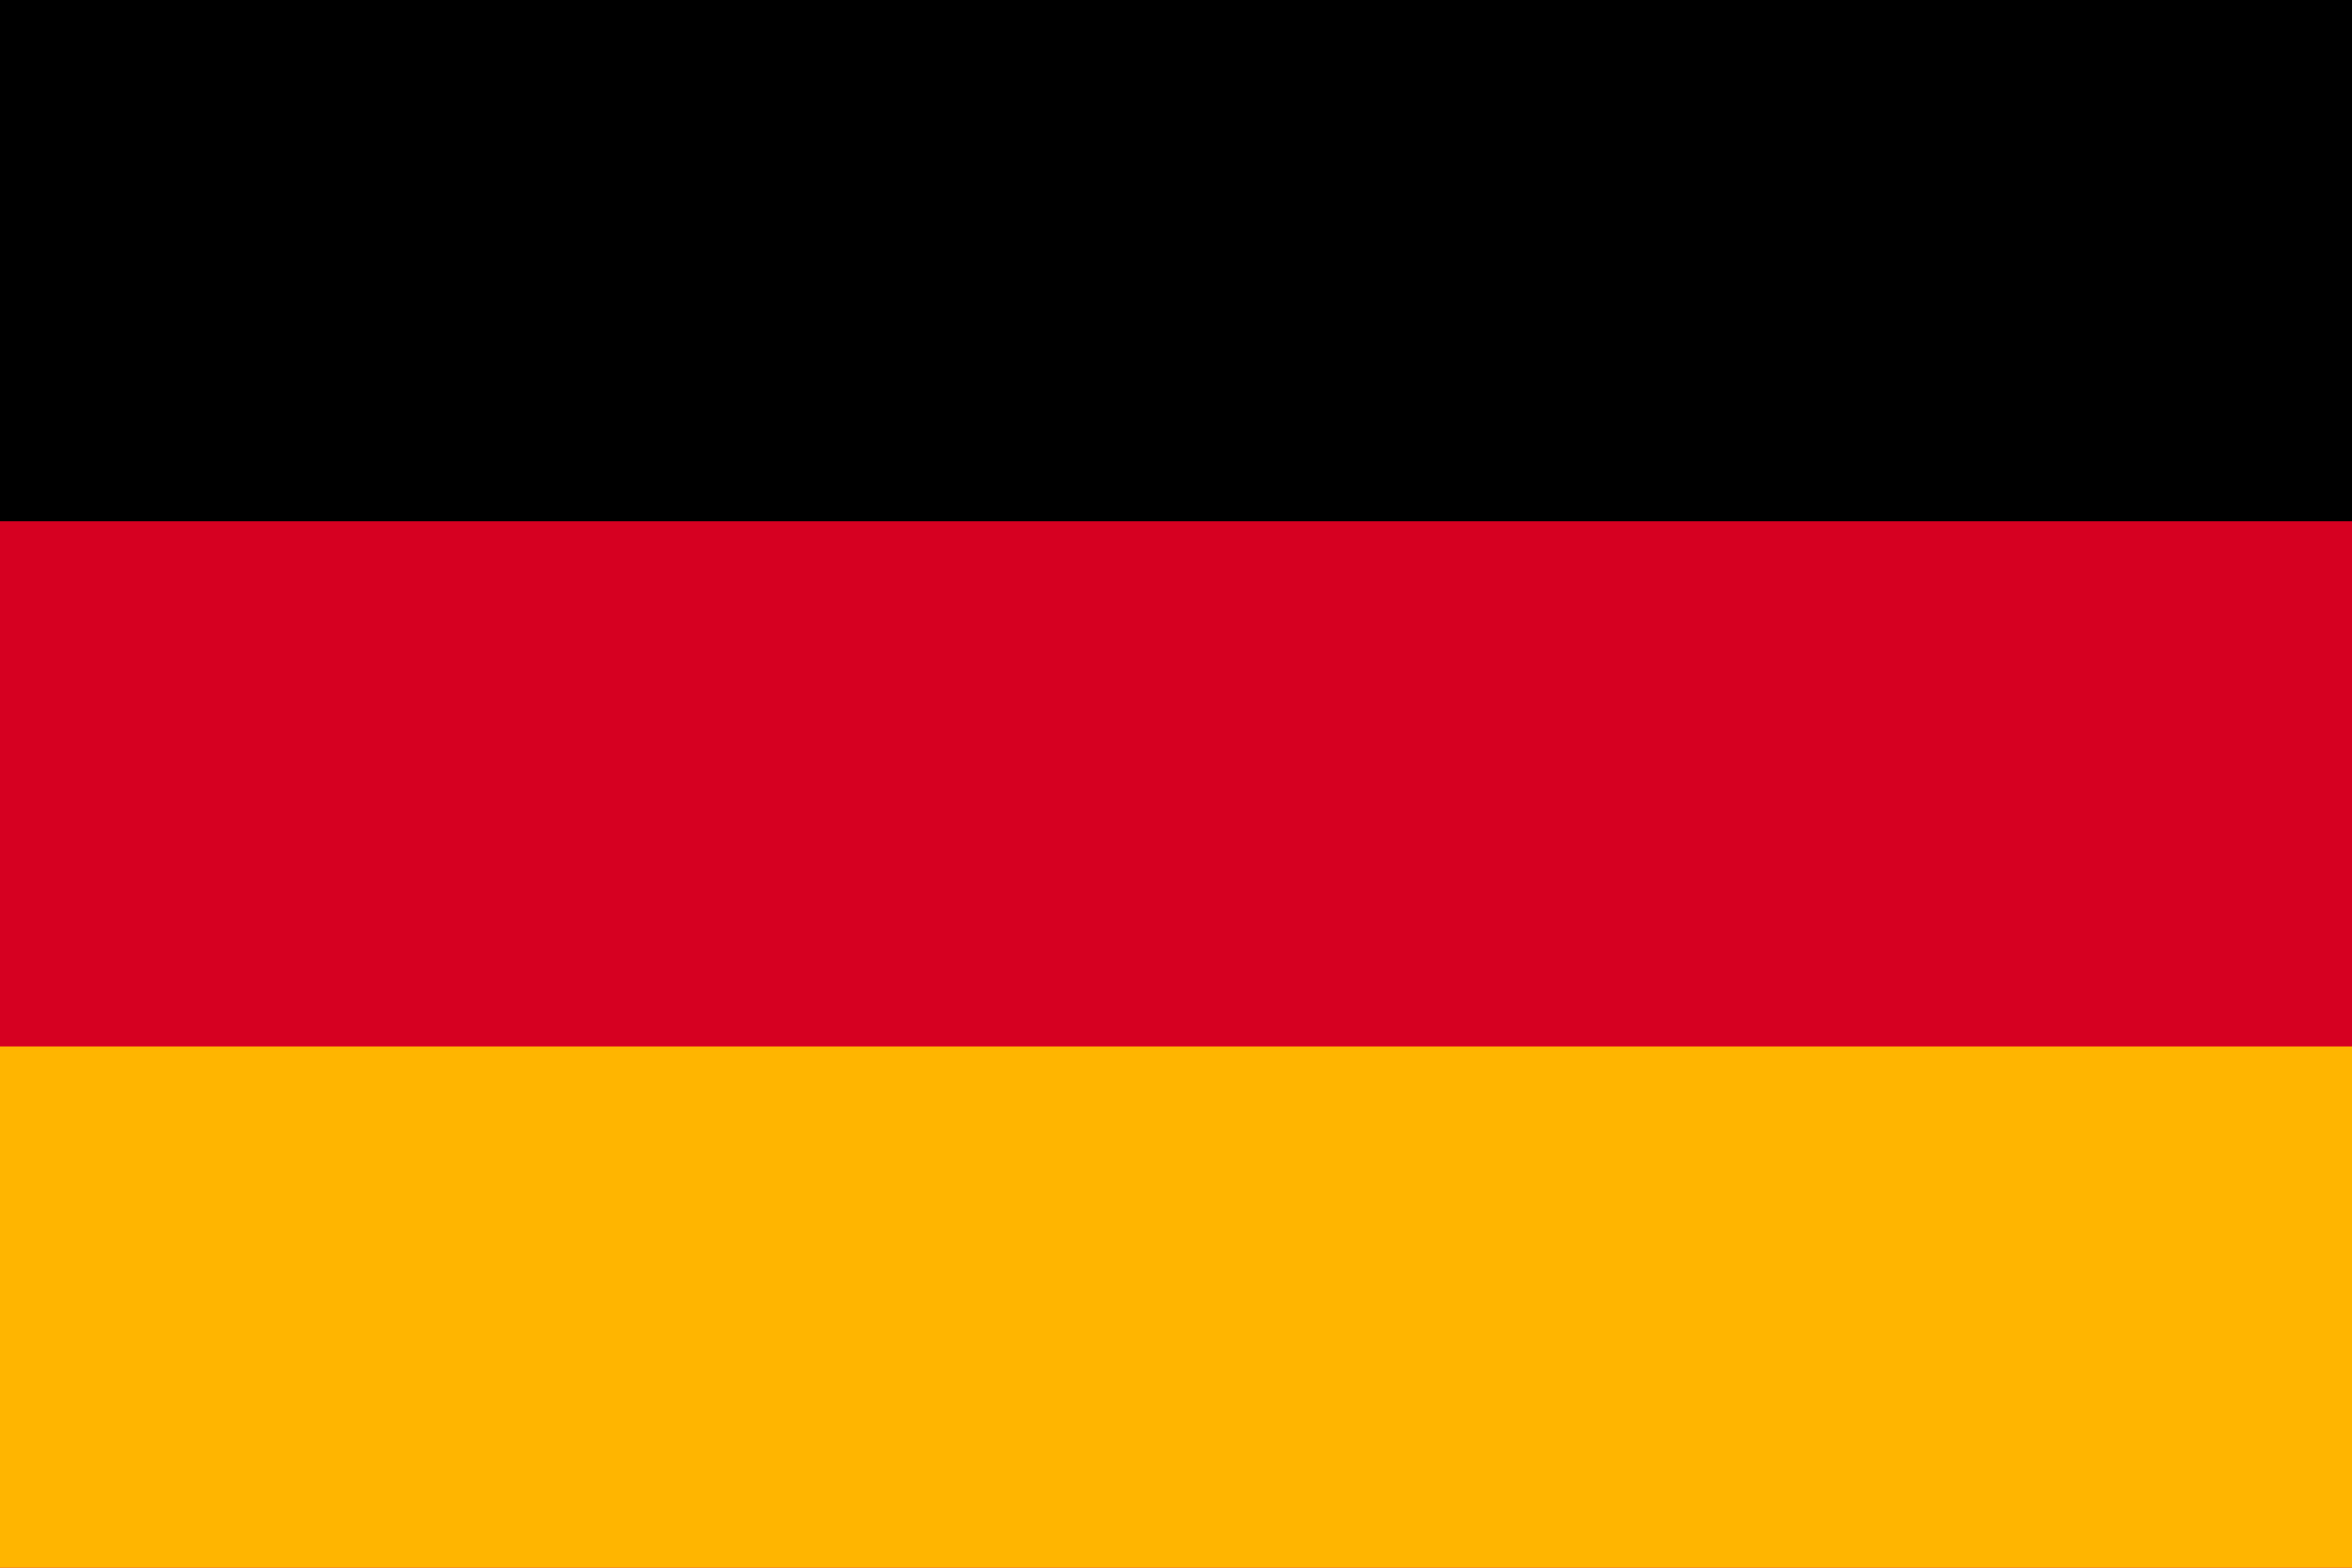
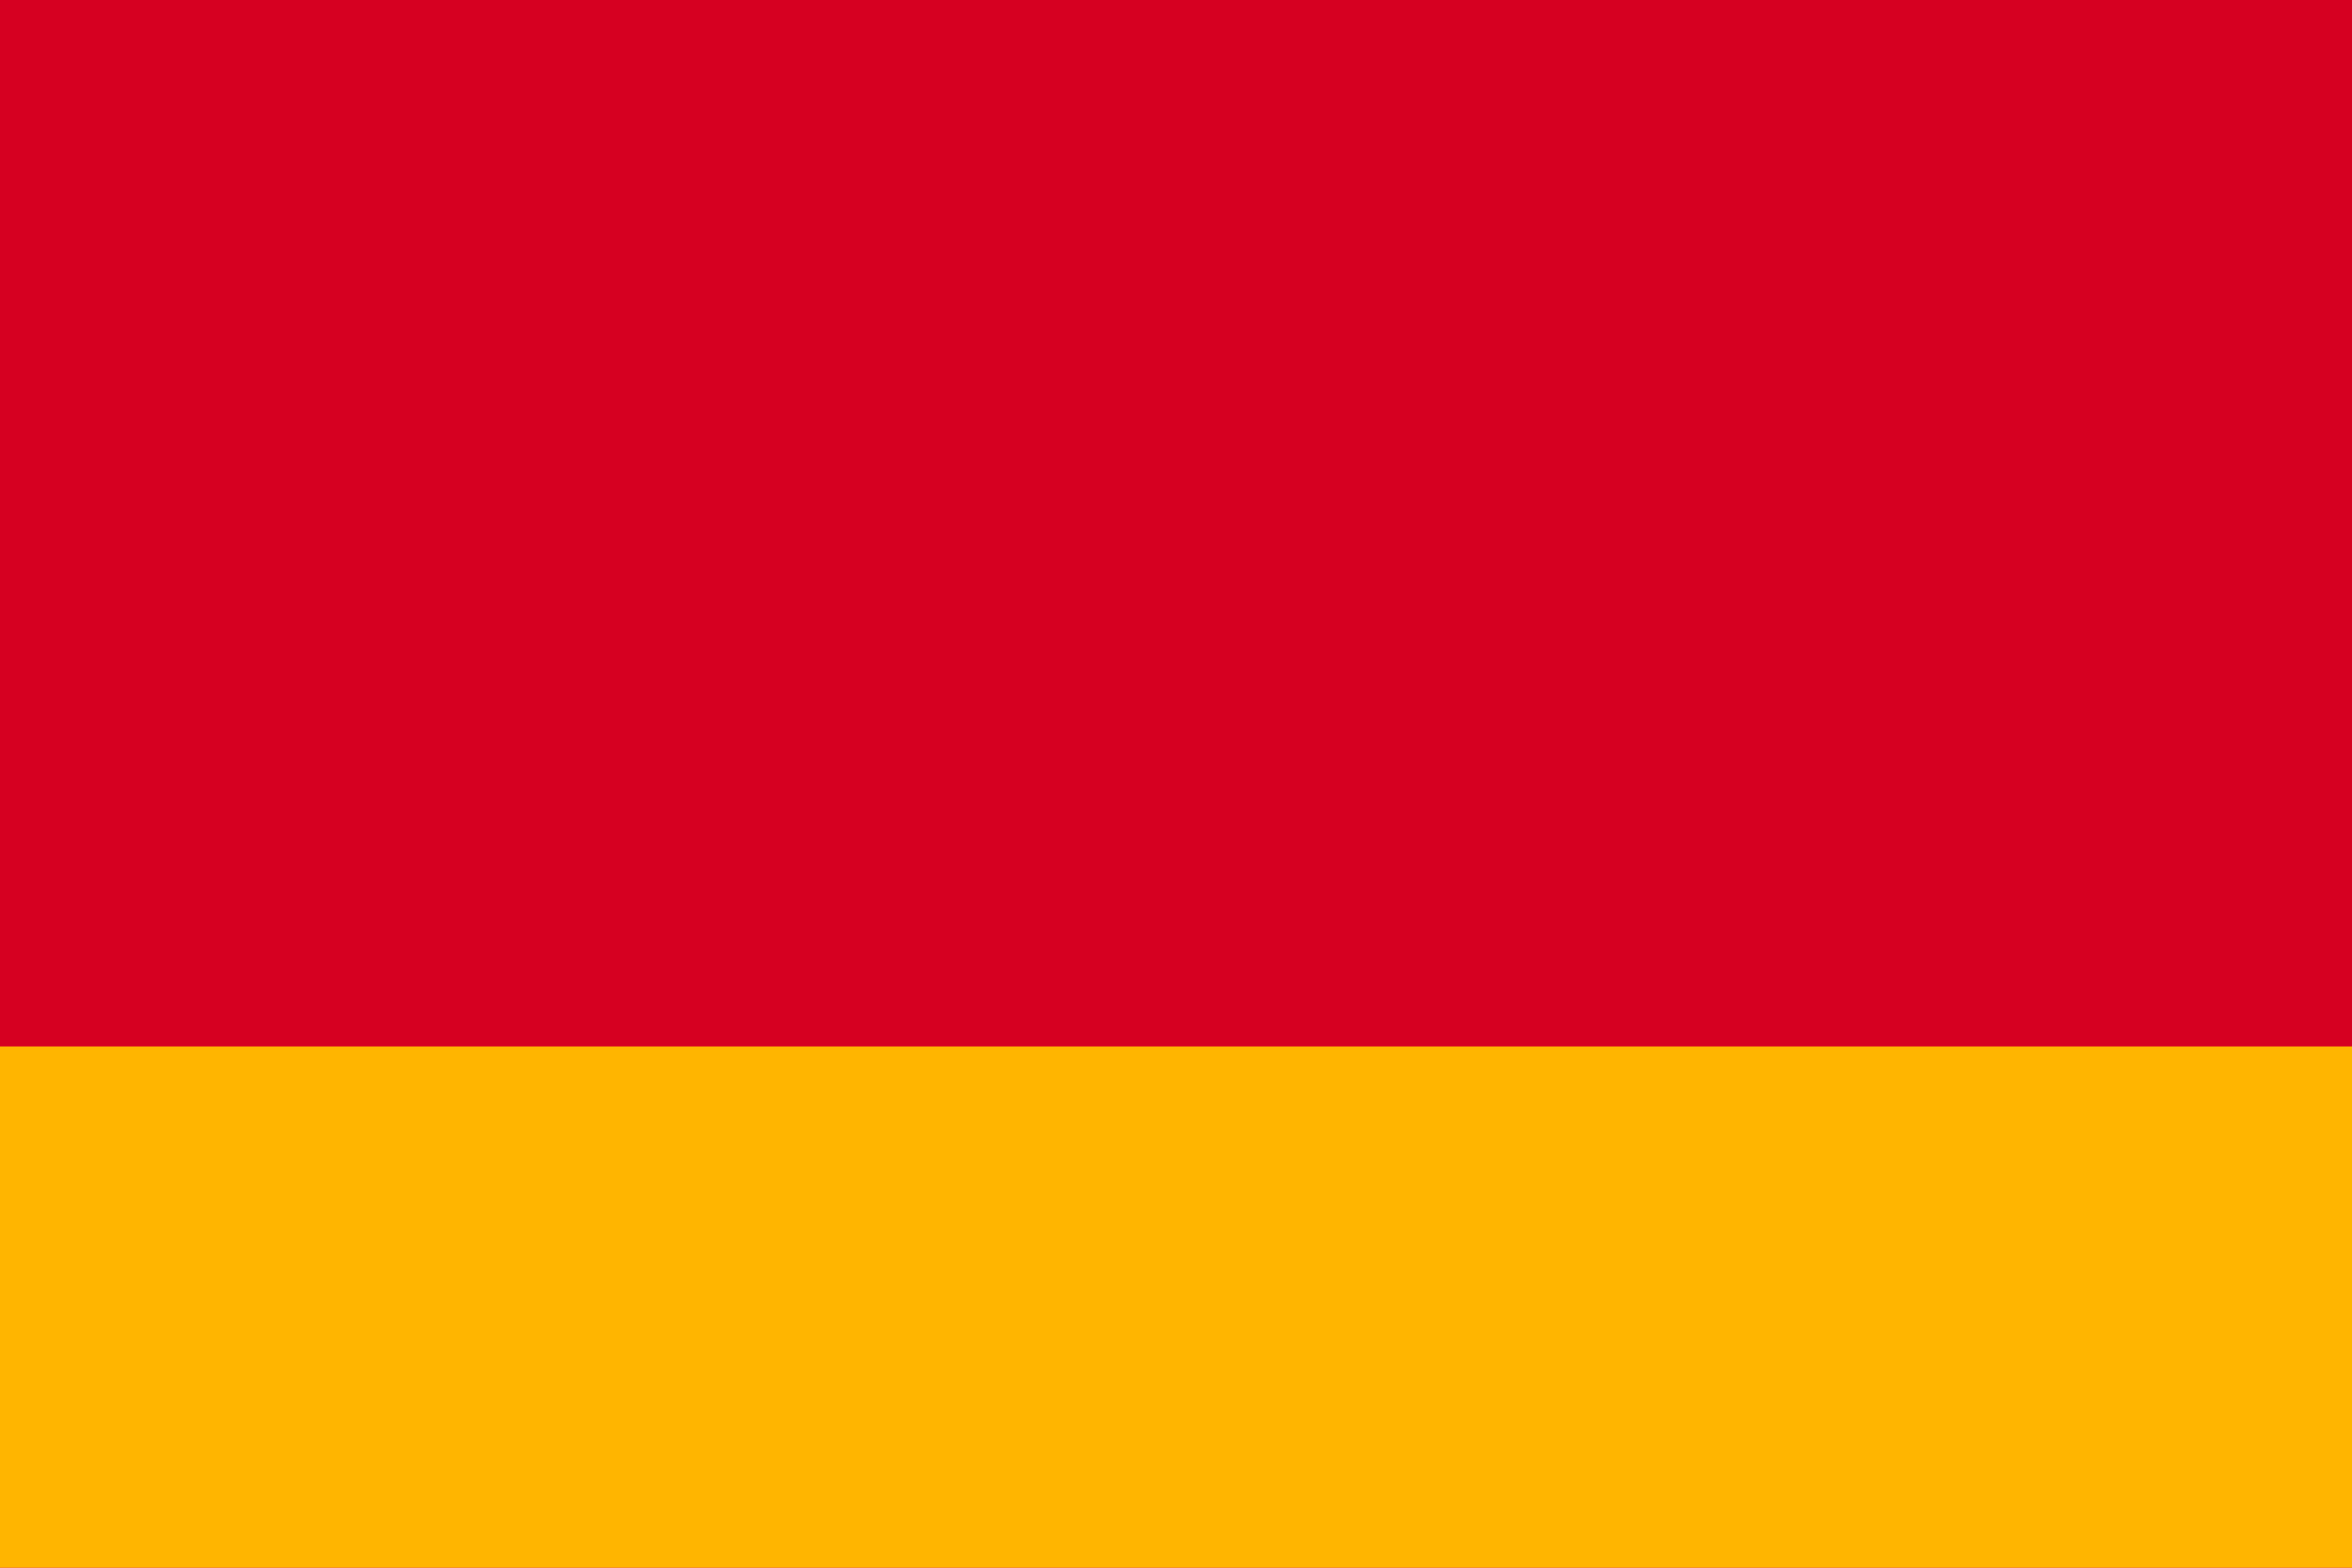
<svg xmlns="http://www.w3.org/2000/svg" viewBox="0 0 600 400">
  <defs />
  <path fill="#d60021" d="M0 0h600v400H0z" />
-   <path d="M0 0h600v133H0z" />
  <path fill="#ffb500" d="M0 267h600v133H0z" />
</svg>